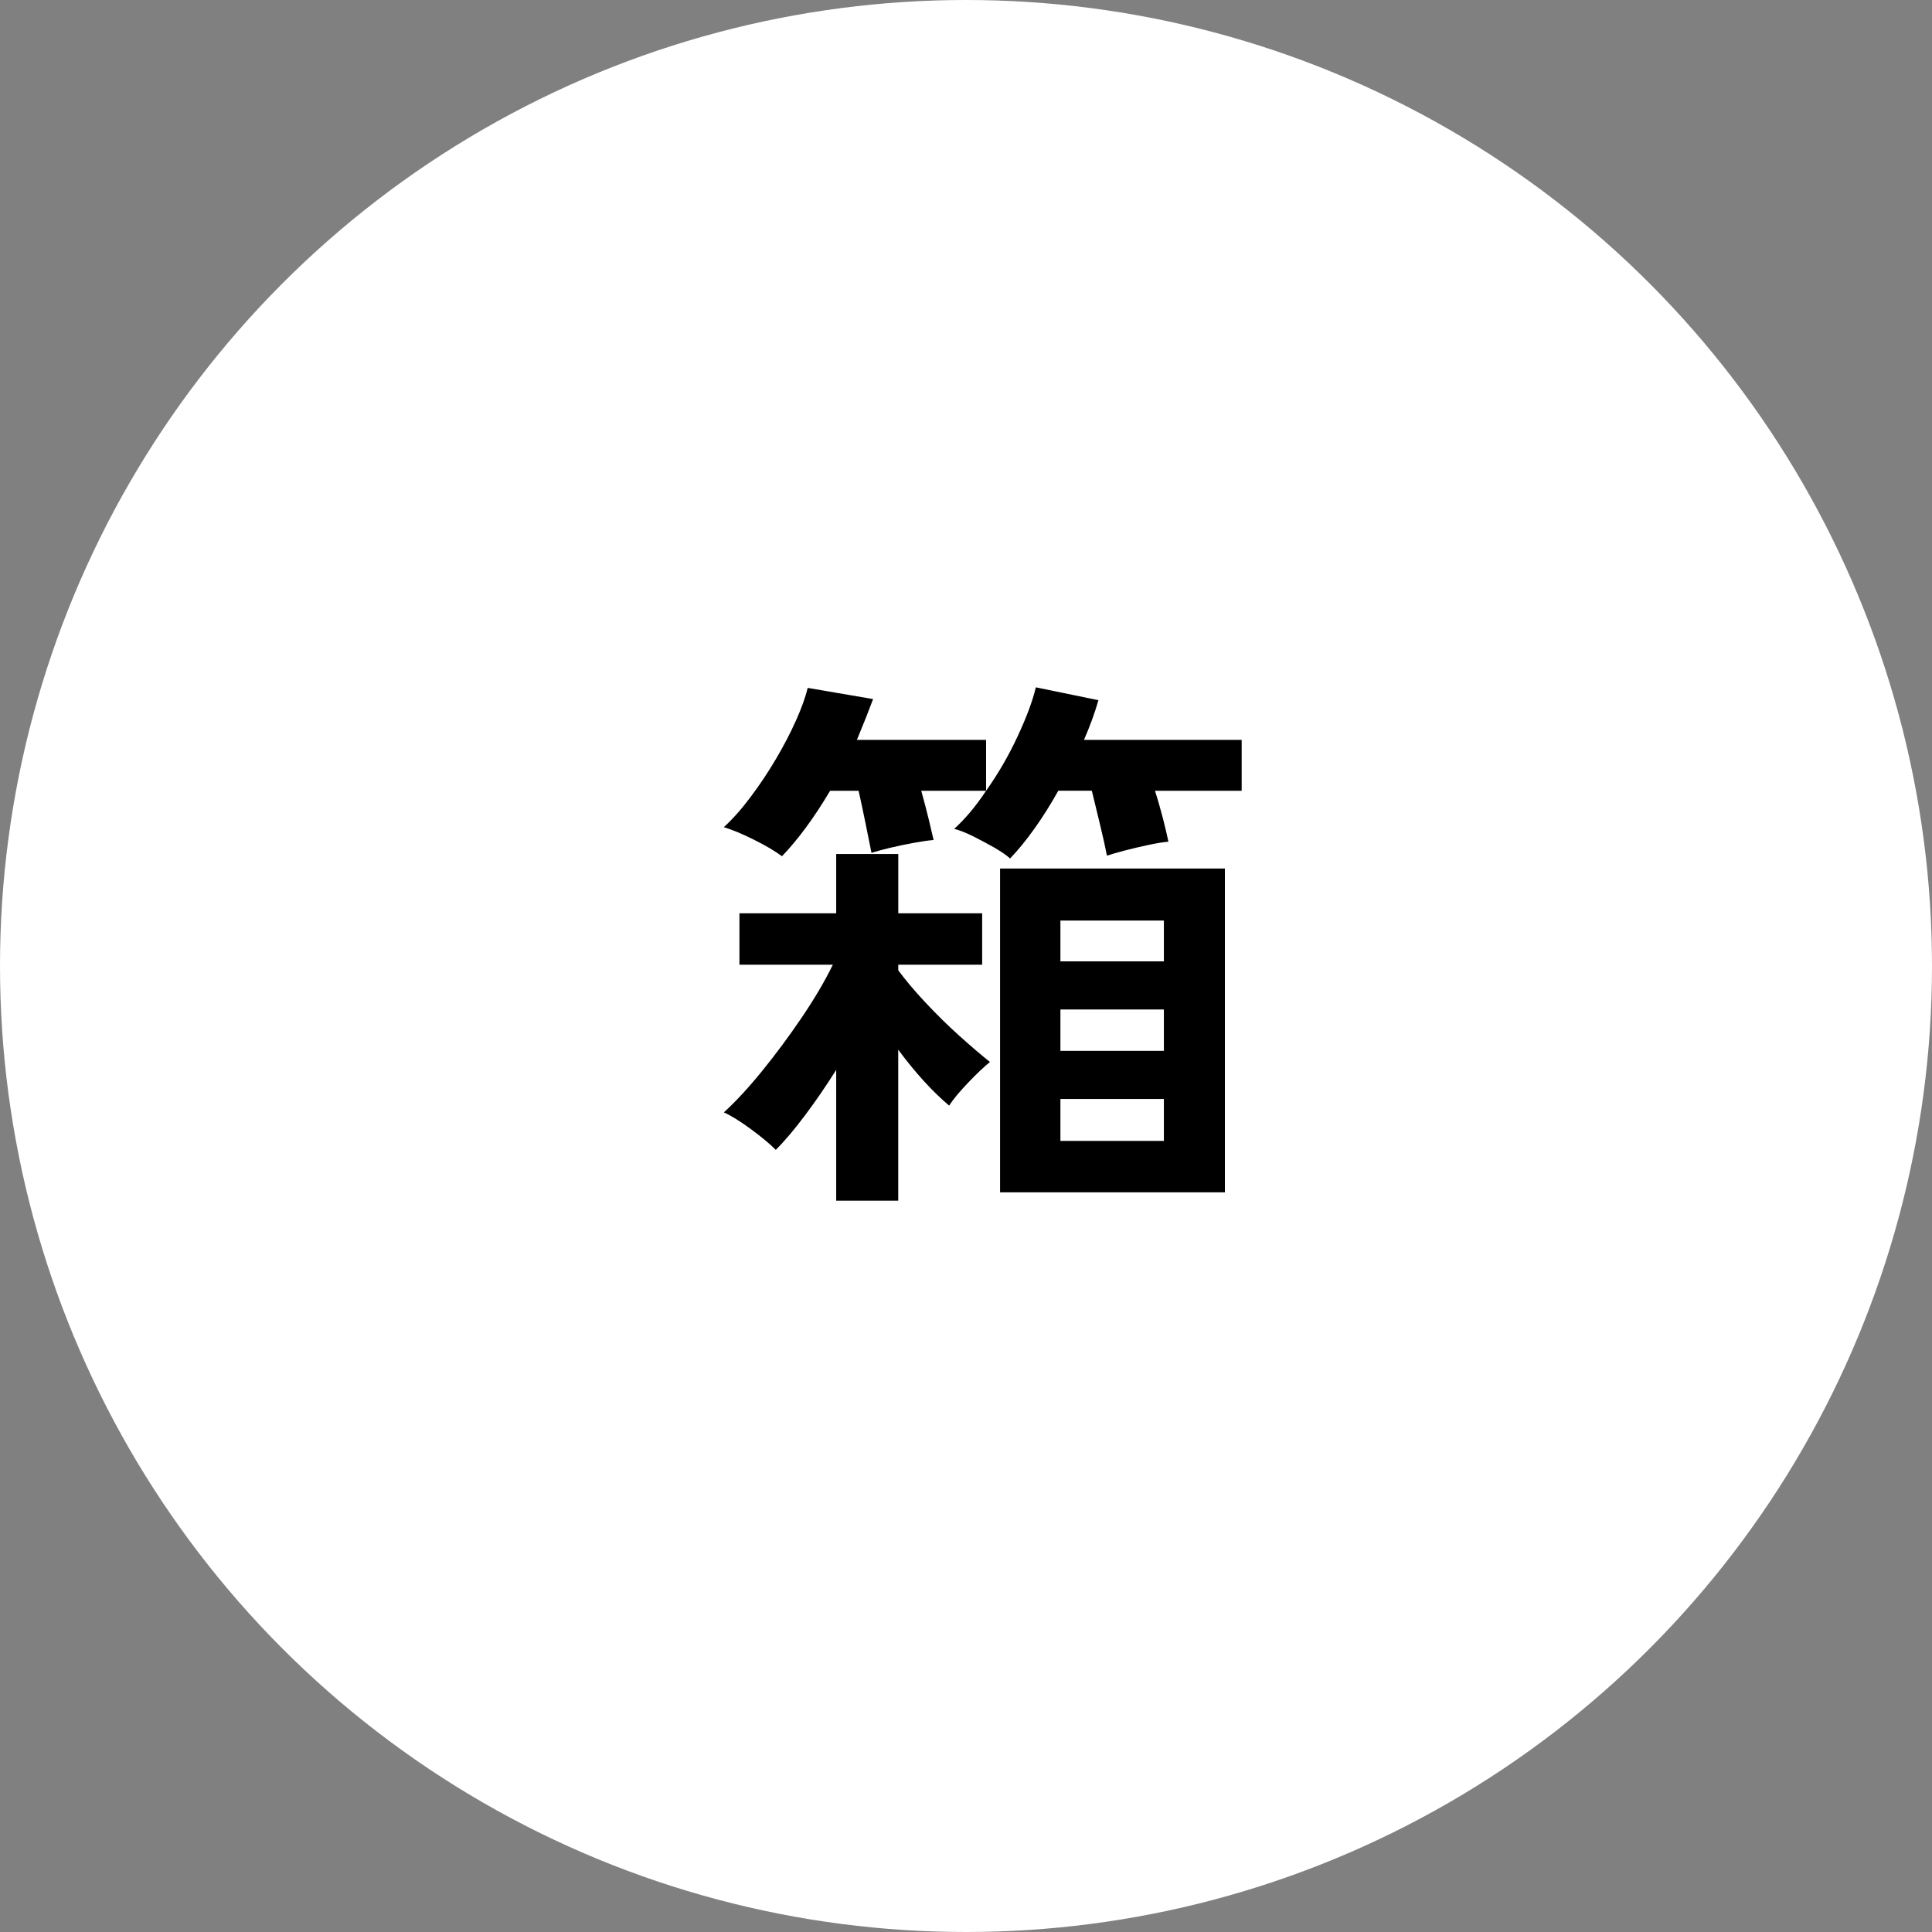
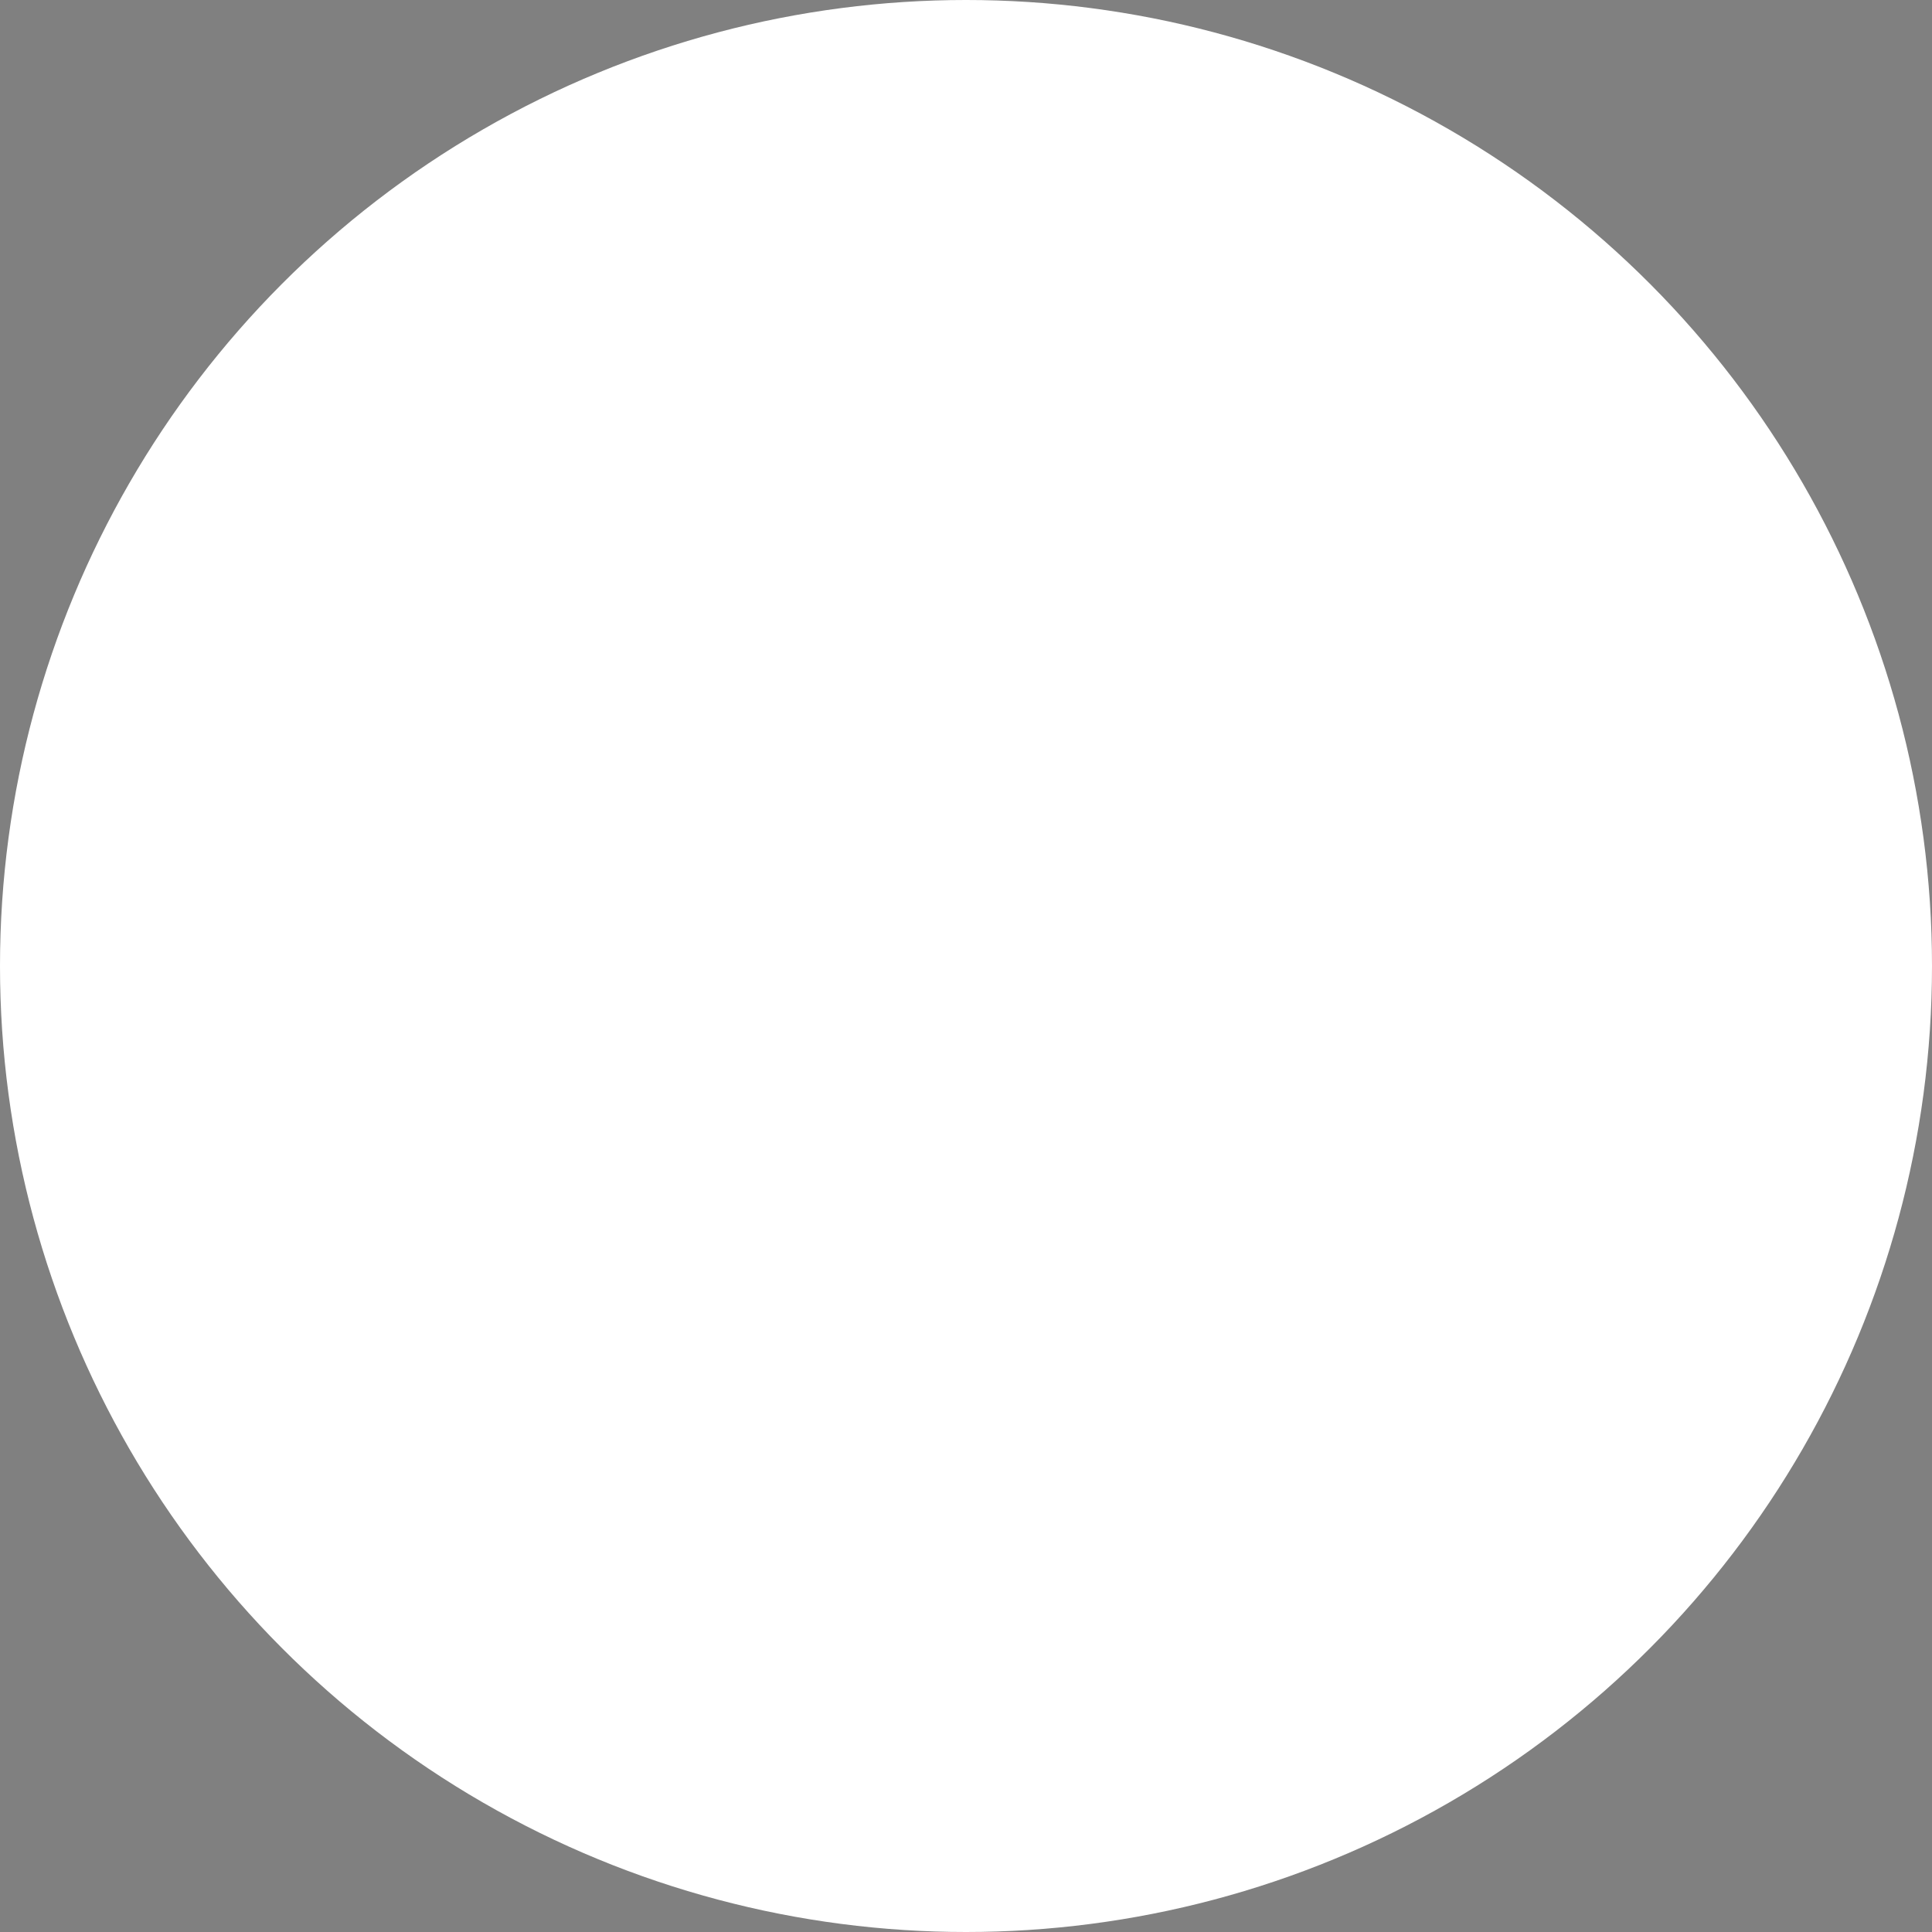
<svg xmlns="http://www.w3.org/2000/svg" id="_レイヤー_2" viewBox="0 0 38 38">
  <rect x="0" y="0" width="38" height="38" fill="#808080" stroke="none" />
  <defs>
    <style>.cls-1{isolation:isolate;}.cls-2{fill:#fff;}</style>
  </defs>
  <g id="design">
    <g id="_楕円形_7">
      <circle class="cls-2" cx="19" cy="19" r="19" />
    </g>
    <rect class="cls-2" x="10.912" y="8.461" width="16.177" height="21.077" />
    <g class="cls-1">
-       <path d="M19.867,16.885c-.072-.066-.178-.137-.312-.215-.137-.077-.273-.15-.412-.22-.141-.07-.265-.119-.375-.148.213-.191.422-.44.627-.748h-1.275c.051.183.099.365.143.545s.077.321.1.423c-.096.007-.225.026-.385.055-.162.03-.32.062-.474.099-.153.037-.274.07-.363.099-.029-.147-.067-.337-.115-.572s-.094-.451-.138-.649h-.561c-.309.521-.623.95-.946,1.287-.14-.103-.323-.211-.55-.324-.228-.114-.426-.196-.594-.248.176-.161.352-.359.527-.594.176-.235.342-.482.495-.742.154-.26.286-.513.396-.759.11-.246.188-.46.231-.644l1.287.22c-.088.235-.194.502-.319.803h2.541v1.001c.234-.33.44-.684.616-1.062.177-.377.298-.702.363-.973l1.231.253c-.036.125-.078.253-.126.385-.048.132-.101.264-.159.396h3.102v1.001h-1.705c.059.183.111.369.16.556.047.187.082.335.104.445-.096.008-.222.028-.379.061-.158.033-.313.07-.468.11-.153.04-.274.075-.362.104-.029-.154-.074-.354-.133-.6-.059-.246-.113-.471-.164-.677h-.66c-.147.264-.301.51-.463.737-.161.227-.322.425-.484.594ZM16.447,23.617v-2.574c-.198.315-.402.613-.611.891-.209.279-.4.506-.577.682-.117-.117-.28-.253-.489-.407s-.387-.264-.533-.33c.234-.212.485-.484.753-.814.268-.33.526-.678.775-1.045s.455-.715.616-1.045h-1.837v-1.012h1.903v-1.166h1.221v1.166h1.65v1.012h-1.65v.11c.146.198.326.411.539.638s.431.442.654.643c.224.202.428.376.61.522-.117.095-.261.231-.429.407-.169.176-.293.326-.374.451-.33-.279-.664-.645-1.001-1.1v2.97h-1.221ZM19.67,23.452v-6.369h4.422v6.369h-4.422ZM20.857,18.909h2.035v-.803h-2.035v.803ZM20.857,20.669h2.035v-.814h-2.035v.814ZM20.857,22.44h2.035v-.825h-2.035v.825Z" />
-     </g>
+       </g>
  </g>
</svg>